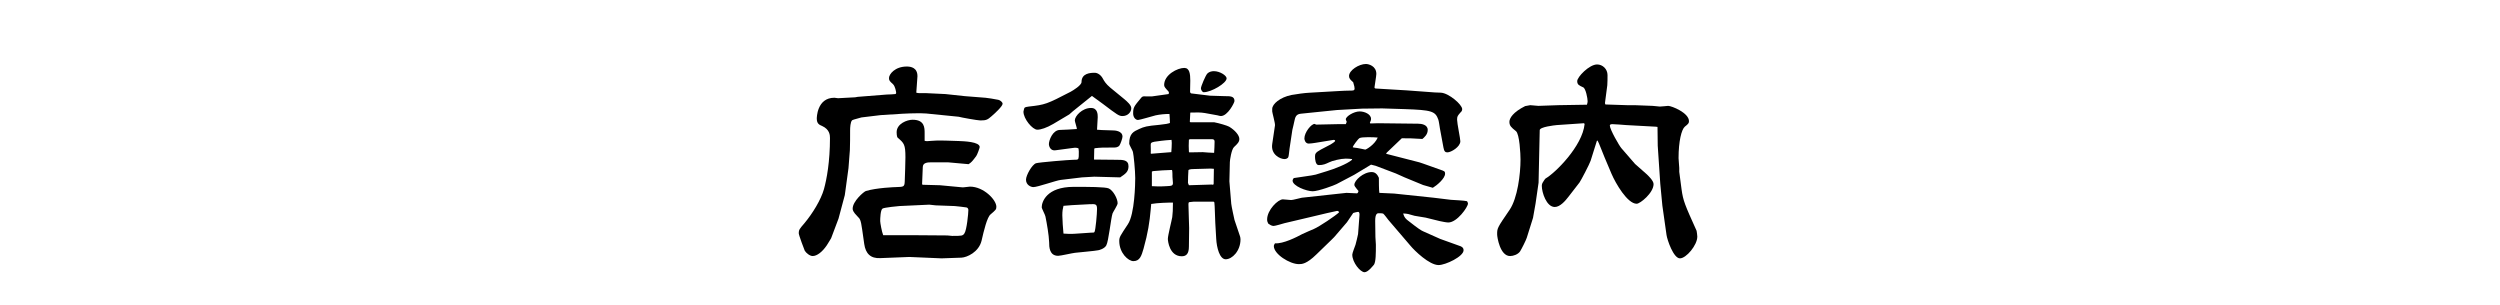
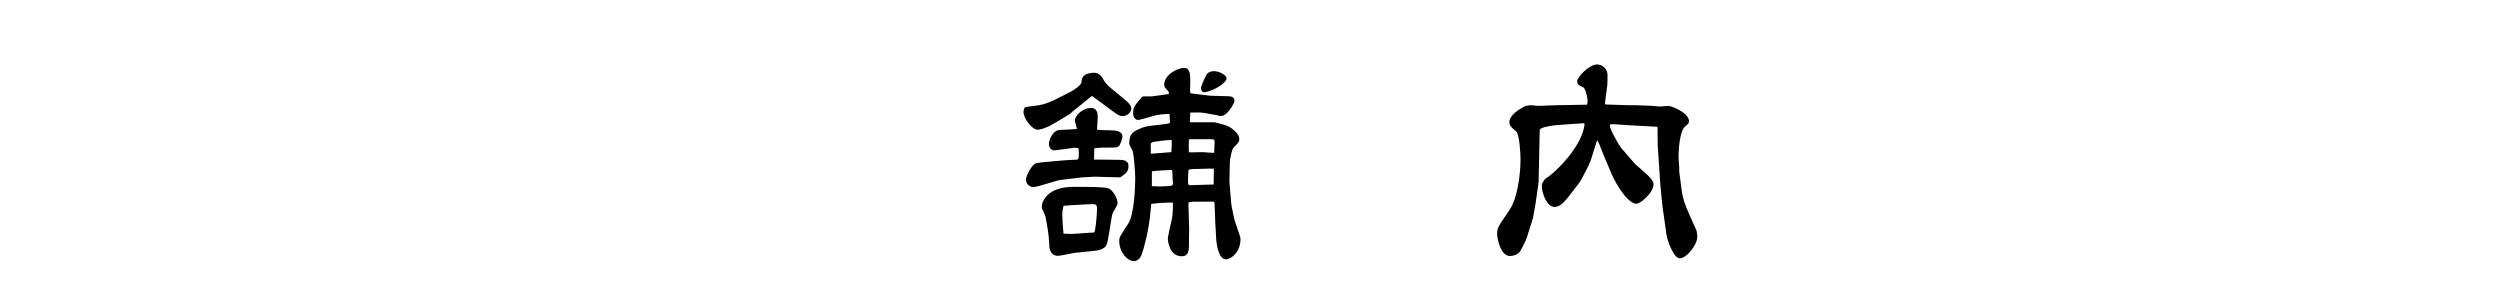
<svg xmlns="http://www.w3.org/2000/svg" version="1.1" x="0px" y="0px" width="820px" height="100px" viewBox="-258.195 -16.883 820 100" enable-background="new -258.195 -16.883 820 100" xml:space="preserve">
  <defs>
</defs>
  <g>
-     <path d="M23.148,14.881l9.563-0.759c0.455,0,2.353-0.076,2.732-0.151c0.228-0.076,0.304-0.152,0.304-0.38   c0-0.303-0.304-2.201-1.063-2.884c-0.986-0.911-1.29-1.139-1.29-1.974c0-1.29,1.974-3.795,5.845-3.795   c1.366,0,3.491,0.38,3.491,3.188c0,0.835-0.38,4.629-0.38,5.389c0.455,0.152,0.684,0.152,1.366,0.152h1.821l6.376,0.304   l6.375,0.683l6.755,0.531c0.455,0,3.188,0.456,4.25,0.683c0.607,0.152,1.366,0.759,1.366,1.291c0,0.835-2.656,3.264-3.643,4.099   c-1.291,1.138-1.746,1.366-3.644,1.366c-0.91,0-6.375-0.986-7.134-1.214l-10.626-1.063c-1.063-0.076-2.201-0.076-2.884-0.076   c-1.366,0-3.491,0.076-4.857,0.152l-7.211,0.455l-6.299,0.759c-0.076,0.076-2.732,0.683-3.036,0.911   c-0.607,0.531-0.683,2.504-0.683,3.339c0,0.683,0,5.996-0.076,6.451l-0.456,5.92l-1.063,7.817l-0.151,1.063l-2.049,7.666   l-0.229,0.607l-2.2,5.844c-0.229,0.455-0.987,1.594-1.442,2.353c-1.442,2.125-3.188,3.491-4.63,3.491   c-0.911,0-2.125-0.986-2.58-1.746c-0.076-0.151-1.974-5.085-1.974-5.768c0-1.063,0.304-1.442,1.821-3.188   c2.732-3.264,5.465-7.742,6.451-11.233c0.911-3.264,1.974-9.032,1.974-16.773c0-0.911-0.076-2.809-2.58-3.947   c-0.911-0.379-1.746-0.759-1.746-2.429c0-0.152,0-6.831,5.769-6.831c0.151,0,0.986,0.152,1.214,0.152l5.616-0.303L23.148,14.881z    M56.392,29.377c1.594,0.076,6.755,0.228,6.755,1.974c0,0.303-0.835,2.581-1.139,2.96c-1.366,1.821-1.594,2.049-2.504,2.656   l-6.755-0.607h-5.313c-1.214,0-2.96,0-2.96,1.594c0,0.911-0.228,4.781-0.228,5.616l0.228,0.152l5.616,0.152l7.286,0.683   c0.38,0.076,2.201-0.228,2.581-0.228c4.478,0,8.652,4.326,8.652,6.604c0,0.911-0.228,1.063-1.897,2.504   c-1.139,0.911-2.201,5.313-2.96,8.651c-0.911,3.72-4.782,5.465-6.604,5.541l-6.527,0.228l-10.549-0.455l-9.563,0.379   c-3.112,0.152-4.781-1.441-5.237-4.629l-0.683-4.782c-0.455-3.263-0.759-3.491-1.442-4.174c-1.67-1.669-1.67-2.277-1.67-2.656   c0-2.429,3.644-5.541,4.326-5.768c3.491-1.063,9.563-1.291,10.019-1.291c2.354-0.076,2.656-0.076,2.732-1.821   c0.076-2.049,0.228-6.224,0.228-7.969c0-4.174-0.455-4.63-2.504-6.375c-0.38-0.304-0.38-1.669-0.38-1.821   c0-2.808,3.415-4.099,5.237-4.099c3.946,0,3.946,2.656,3.946,4.402v2.505c0.607,0.152,0.759,0.152,2.429,0   c1.366-0.076,1.897-0.152,4.25-0.076L56.392,29.377z M42.274,60.267l10.246,0.076c0.229,0,1.366,0.151,1.594,0.151   c3.112,0,3.492,0,4.023-0.835c0.759-1.062,1.29-6.526,1.29-7.665c0-0.38-0.228-0.759-0.607-0.835   c-0.228-0.076-3.719-0.456-3.871-0.456l-6.224-0.228l-2.125-0.228l-9.79,0.455c-0.152,0-5.01,0.456-5.541,0.835   c-0.683,0.456-0.759,3.339-0.759,4.099c0,0.531,0.531,3.566,0.986,4.629H42.274z" />
    <path d="M110.587,15.64c0.987,0.835,2.277,1.973,2.277,2.96c0,1.291-1.139,2.581-2.884,2.581c-1.139,0-1.67-0.379-6.376-3.947   c-0.075-0.076-3.111-2.277-3.643-2.656l-6.224,5.009l-1.215,1.063l-5.236,3.112c-2.201,1.29-4.099,1.897-5.237,1.897   c-1.594,0-4.554-3.567-4.554-5.92c0-0.228,0.228-0.911,0.304-1.214c0.228-0.304,0.911-0.379,1.442-0.456   c5.389-0.607,5.844-0.759,13.737-4.857c0.835-0.456,3.567-2.125,3.567-3.188c0-2.884,2.884-3.036,4.325-3.036   c0.987,0,2.05,0.759,2.657,1.897c0.455,0.835,0.986,1.746,2.429,2.96L110.587,15.64z M87.97,32.414   c-1.594,0.228-2.125-1.291-2.125-2.049c0-1.214,1.215-4.554,3.567-4.63c0.911,0,4.781-0.228,5.616-0.303   c0-0.456-0.683-2.429-0.683-2.809c0-1.442,2.429-4.098,5.313-4.098c2.201,0,2.201,2.201,2.201,3.036   c0,0.607-0.228,3.491-0.228,4.099c0.986,0.076,1.518,0.152,5.161,0.228c0.531,0,3.188,0.076,3.188,2.049   c0,0.607-0.684,2.429-0.987,2.884c-0.531,0.683-1.366,0.683-1.897,0.683c-3.491,0-4.174,0-6.224,0.228l-0.151,0.228   c0,0.531-0.076,2.96-0.076,3.491c1.974,0,5.237,0.076,7.362,0.076s3.946,0,3.946,2.125c0,1.746-0.91,2.429-2.731,3.643   l-8.501-0.228l-4.022,0.228l-6.982,0.835c-1.442,0.152-7.59,2.353-8.956,2.353c-0.835,0-2.429-0.683-2.429-2.429   c0-1.442,1.974-4.933,3.264-5.389C82.43,36.36,92.6,35.525,93.89,35.525c1.519,0,1.67,0,1.746-1.139   c0.076-1.442,0-1.897-0.076-2.581c-0.379-0.228-0.986-0.303-1.897-0.152L87.97,32.414z M93.966,44.405   c4.934,0,10.398,0,11.536,0.531c1.442,0.683,2.885,3.339,2.885,4.857c0,0.607-1.519,2.884-1.67,3.339   c-0.531,1.594-1.29,9.107-2.05,10.474c-0.606,1.139-2.504,1.594-2.656,1.594c-0.986,0.228-6.375,0.683-7.59,0.835   c-0.835,0.076-4.705,0.986-5.54,0.986c-2.884,0-2.96-2.884-2.96-4.478c-0.076-2.277-0.759-6.223-1.215-8.424   c-0.075-0.531-1.214-2.581-1.214-3.036C83.492,49.338,85.086,44.405,93.966,44.405z M93.435,50.401l-2.809,0.228   c-0.228,0.911-0.379,1.669-0.379,3.112c0,1.063,0.228,4.857,0.379,5.995c1.519,0.076,2.354,0.152,3.34,0.076   c0.911,0,4.857-0.38,5.616-0.38c0.835,0,1.063,0,1.215-0.228c0.379-0.683,0.835-6.071,0.835-7.513c0-1.67-0.456-1.67-2.429-1.594   L93.435,50.401z M119.695,14.729l5.389-0.759l0.151-0.38l-0.151-0.455c-0.987-1.063-1.442-1.518-1.442-2.125   c0-3.415,4.402-5.616,6.604-5.616c1.745,0,1.973,1.973,1.973,4.174c0,0.607-0.075,3.264-0.075,3.795l0.303,0.379l6.224,0.759   c0.456,0,4.402,0.151,4.857,0.151c1.822,0,3.188,0,3.188,1.594c0,0.531-2.201,4.933-4.479,4.933c-0.304,0-0.759-0.152-1.063-0.228   L137,20.194c-1.366-0.228-2.732-0.228-4.782-0.152l-0.151,3.036l0.228,0.152h7.817c1.594,0.304,4.175,1.063,4.857,1.442   c1.897,1.139,3.34,2.808,3.34,4.022c0,0.987-0.607,1.594-1.746,2.657c-0.835,0.759-1.366,4.326-1.366,4.933l-0.151,6.299   l0.607,7.362c0.075,0.835,0.91,4.63,1.063,5.313l1.821,5.388c0.076,0.228,0.151,0.607,0.151,0.986c0,3.795-2.732,6.527-4.857,6.527   c-1.973,0-2.96-3.795-3.111-6.755l-0.304-5.236c-0.076-1.063-0.151-5.692-0.304-6.679l-0.228-0.228h-6.527l-1.442,0.152   c-0.303,0.152-0.303,0.228-0.303,0.759c0,1.214,0.228,6.679,0.228,7.742l-0.076,6.071c0,2.429-0.911,3.188-2.353,3.188   c-4.022,0-4.554-5.01-4.554-5.692c0-1.139,1.29-6.147,1.441-7.134c0.152-1.366,0.228-2.353,0.228-4.781   c-1.594,0-5.009,0.076-7.134,0.455l-0.152,1.746c-0.379,4.25-0.91,7.741-2.353,12.902c-0.683,2.353-1.214,4.099-3.34,4.099   c-1.669,0-4.629-2.656-4.629-6.604c0-1.29,0.304-1.67,2.808-5.464c2.277-3.339,2.429-13.51,2.429-15.18   c0-2.429-0.531-7.741-0.759-8.576c-0.076-0.456-1.214-2.277-1.214-2.732c0-3.339,1.441-3.947,3.263-4.781   c1.67-0.759,2.429-0.987,6.604-1.366c2.201-0.228,2.809-0.379,3.491-0.607c0,0-0.076-2.581-0.151-2.96   c-1.519,0-3.112,0.152-4.554,0.456c-0.911,0.228-5.237,1.518-5.769,1.518c-0.759,0-1.594-0.834-1.594-2.125   c0-1.973,0.228-2.277,2.58-5.085c0.38-0.531,0.759-0.607,1.519-0.531H119.695z M125.994,33.021   c0.076-0.228,0.152-2.808,0.152-3.036c0-0.228-0.076-0.759-0.076-0.987c-2.58,0.152-4.554,0.456-5.616,0.607   c-1.215,0.228-1.215,0.531-1.215,1.138c0,0.456,0.076,2.201,0,2.581l0.076,0.228L125.994,33.021z M119.619,44.178   c1.366,0.076,2.353,0.151,4.857,0c1.67-0.076,2.049-0.152,2.049-1.063c0-0.304-0.151-1.67-0.151-1.974c0-0.379,0-2.049-0.151-2.277   c-1.366,0-4.782,0.228-6.224,0.379l-0.38,0.152V44.178z M139.2,43.646l0.531,0.076l0.152-0.304c0-0.759,0.076-4.25,0.076-4.933   l-1.063-0.076l-5.465,0.152c-1.366,0-1.746,0.228-1.821,0.379c-0.076,0.304-0.152,3.643-0.152,4.175l0.304,0.759L139.2,43.646z    M132.143,28.771l-0.38,0.152c-0.076,1.29-0.076,2.808,0,3.946l0.151,0.228c0.684,0,3.795-0.076,4.402-0.076   c0.607,0.076,3.188,0.228,3.719,0.228c0.076-0.456,0.152-3.264,0.152-3.643c0-0.835-0.531-0.835-1.063-0.835H132.143z    M137.834,7.216c0.607-0.607,1.519-0.759,2.126-0.759c1.973,0,4.174,1.442,4.174,2.353c0,1.594-5.009,4.554-7.514,4.554   c-0.455,0-0.911-0.759-0.911-1.29C135.709,11.466,137.228,7.823,137.834,7.216z" />
-     <path d="M199.089,46.606l12.979,1.366l5.616,0.683c0.835,0.076,4.554,0.228,5.313,0.456c0.152,0.304,0.304,0.531,0.304,0.759   c0,1.139-3.567,6.224-6.451,6.224c-0.607,0-2.125-0.303-2.809-0.455l-4.629-1.139c-0.607-0.152-3.112-0.456-3.644-0.607   c-2.049-0.607-2.277-0.683-3.719-0.759c0.151,0.531,0.379,1.366,1.214,2.049c4.251,3.339,4.554,3.416,5.313,3.795l5.616,2.504   l6.755,2.429c0.228,0.151,0.91,0.379,0.91,1.29c0,2.049-5.92,4.857-8.196,4.857c-3.036,0-7.894-4.706-9.26-6.375l-7.21-8.424   c-0.228-0.304-1.366-1.822-1.67-2.049c-0.228-0.152-1.215-0.152-1.442-0.152c-0.455,0-1.214,0-1.214,2.504l0.076,5.313   c0,0.38,0.151,2.125,0.151,2.505c0,2.808,0,5.54-0.607,6.526c-0.151,0.152-1.897,2.505-3.111,2.505   c-1.366,0-4.022-3.188-4.022-5.768c0-0.531,0.835-2.581,1.063-3.264c0.151-0.531,0.759-2.96,0.835-3.491l0.455-6.072   c0.076-0.759-0.076-1.214-0.455-1.214c-0.304,0-1.366,0.304-1.594,0.379l-2.05,3.036l-4.174,4.857l-0.987,0.986l-4.857,4.706   c-3.264,3.188-4.781,3.188-5.768,3.188c-2.96,0-8.197-3.264-8.197-5.92c0-0.38,0.304-0.759,0.38-0.911   c2.656,0.229,7.134-2.049,8.955-3.035c0.607-0.304,3.264-1.442,3.795-1.669c1.67-0.683,7.211-4.402,8.273-5.465   c-0.152-0.304-0.228-0.456-0.684-0.456c-0.228,0-6.071,1.366-7.59,1.746l-9.639,2.277c-0.531,0.151-3.036,0.911-3.567,0.911   c-0.683,0-1.29-0.456-1.745-0.759c-0.228-0.455-0.38-0.759-0.38-1.366c0-3.112,3.567-6.603,5.161-6.603   c0.228,0,2.656,0.228,2.732,0.228c0.607,0,2.96-0.683,3.491-0.759l9.032-0.987c1.214-0.152,5.389-0.607,5.616-0.607   c0.304,0,2.884,0.152,3.339,0.152c0.229,0,0.38,0,0.607-0.759c-0.228-0.228-0.986-1.214-1.139-1.442   c-0.151-0.228-0.228-0.379-0.228-0.607c0-1.442,2.96-4.174,5.692-4.174c1.366,0,1.974,1.063,2.353,1.897   c0,0.759,0,4.25,0.152,4.933L199.089,46.606z M193.017,12.149l10.171,0.607l9.259,0.683c0.304,0.076,1.67,0,1.974,0.076   c2.656,0.152,6.982,3.947,6.982,5.389c0,0.456-0.228,0.835-0.455,0.987c-1.063,1.214-1.215,1.366-1.215,2.504   c0,1.139,1.063,6.224,1.063,7.059c0,1.821-3.035,3.643-4.25,3.643c-0.683,0-1.063-0.304-1.29-1.594l-1.139-6.148   c-0.076-0.456-0.38-2.581-0.531-2.96c-0.986-2.808-2.125-3.188-11.157-3.491l-7.286-0.228l-6.603,0.076l-8.197,0.456l-5.996,0.607   l-5.92,0.607c-1.594,0.152-1.821,1.29-2.049,2.353c-0.076,0.531-0.607,2.581-0.683,2.96l-0.911,6.072   c-0.076,0.379-0.228,2.353-0.38,2.732c-0.151,0.607-0.91,0.759-1.29,0.759c-1.366,0-4.554-1.442-4.022-4.933l0.911-6.147   c0.075-0.683-0.911-4.175-0.911-4.554v-0.834c0-1.594,2.58-3.795,6.3-4.554c1.745-0.303,4.326-0.683,6.147-0.759l9.26-0.531   c0.759-0.076,3.263-0.152,3.87-0.152c0.987,0,1.442,0,1.442-0.683c0-0.456-0.076-0.683-0.455-2.049   c-0.911-0.835-1.366-1.214-1.366-2.049c0-1.897,3.264-3.946,5.54-3.946c0.835,0,3.415,0.607,3.415,3.263   c0,0.683-0.606,4.099-0.606,4.402c0,0.152,0.075,0.228,0.151,0.304L193.017,12.149z M177.078,39.244   c2.277-0.683,6.527-2.277,8.197-3.719v-0.228c-0.607-0.076-1.139-0.151-2.049-0.151c-1.595,0-4.479,0.683-5.465,1.214   c-1.139,0.531-1.897,0.911-3.416,0.911c-1.063,0-1.214-1.974-1.214-2.732c0-0.911,0.076-1.366,1.897-2.353l3.188-1.669   c0.38-0.228,1.518-0.911,1.518-1.214s-0.455-0.304-0.531-0.304l-6.071,0.987c-0.455,0.076-1.594,0.228-2.049,0.228   c-1.139,0-1.442-1.214-1.442-1.669c0-2.049,2.276-4.782,3.34-4.782c0.075,0,0.455,0.228,0.531,0.228l7.058-0.152h2.657l0.303-0.759   c-0.228-0.456-0.303-0.759-0.303-0.835c0-0.911,2.58-2.581,4.554-2.581c1.594,0,3.719,0.911,3.719,2.429   c0,0.456-0.152,0.759-0.38,1.291l0.152,0.228l2.504-0.076l13.131,0.152c1.139,0,3.188,0.303,3.188,2.049   c0,1.518-1.139,2.429-1.746,2.96c-3.111-0.228-4.629-0.228-6.754-0.228l-4.934,4.706l-0.228,0.379l10.929,2.809l1.139,0.379   l5.769,2.049c1.29,0.455,1.518,0.531,1.518,1.29c0,1.594-2.732,3.871-4.022,4.63l-3.188-0.911l-6.072-2.504l-2.884-1.29   l-6.604-2.505l-1.518-0.379l-5.541,3.339l-5.768,3.036c-0.684,0.379-5.996,2.353-7.817,2.353c-2.05,0-6.604-1.746-6.604-3.491   c0-0.304,0.304-0.759,0.38-0.835c1.139-0.228,6.224-0.834,7.21-1.138L177.078,39.244z M187.78,28.391   c-0.607,0.303-2.277,2.732-2.277,2.96c0,0.228,1.29,0.228,1.442,0.303c0.607,0.152,1.821,0.304,2.656,0.531   c0.304,0,3.111-1.594,4.099-3.946C192.334,28.087,188.539,28.011,187.78,28.391z" />
    <path d="M243.722,17.613c0.379,0,2.276,0.228,2.656,0.228c1.063,0,5.616-0.228,6.603-0.228l9.336-0.151   c0.151-0.531,0.228-0.759,0.228-1.139c0-0.911-0.607-4.174-1.442-4.554c-1.29-0.607-1.973-0.835-1.973-2.049   c0-1.366,3.946-5.464,6.526-5.464c1.822,0,3.416,1.518,3.416,3.491c0,0.607,0,2.808-0.076,3.339l-0.759,5.768l0.076,0.456   l0.151,0.076l6.982,0.228h2.505l5.92,0.228c0.379,0,2.049,0.228,2.353,0.228c0.455,0,2.656-0.228,2.732-0.228   c1.139,0,6.831,2.277,6.831,5.009c0,0.683-0.228,0.911-1.366,1.821c-1.063,0.911-2.05,4.706-2.05,10.322   c0,0.531,0.229,2.732,0.229,3.188v1.29l0.759,5.769c0.531,3.795,1.063,5.009,4.933,13.585c0.076,0.379,0.229,1.518,0.229,1.896   c0,2.809-3.644,7.135-5.692,7.135c-2.125,0-4.175-6.071-4.402-7.666l-1.366-9.638l-0.683-7.134l-0.835-12.523l-0.076-6.147   l-0.531-0.076l-9.715-0.531c-0.759-0.076-4.022-0.304-4.554-0.304c-0.228,0-0.835,0-0.835,0.456c0,1.29,3.111,6.679,3.795,7.438   l4.478,5.161l3.871,3.415c0.38,0.38,2.201,2.049,2.201,3.188c0,2.884-4.402,6.451-5.541,6.451c-3.035,0-6.906-6.679-8.272-9.867   l-2.277-5.389c-0.379-0.835-1.973-5.085-2.276-5.465l-0.228,0.076l-2.05,6.527c-0.304,0.986-3.188,6.527-3.643,7.134l-3.644,4.706   c-0.986,1.29-2.732,3.339-4.478,3.339c-2.732,0-4.25-4.782-4.25-6.907c0-0.531,0.151-0.835,0.228-0.986   c0.151-0.228,0.607-1.063,0.986-1.442c3.112-1.746,12.144-10.625,12.827-17.912l-0.229-0.228l-8.88,0.607   c-0.835,0.076-5.616,0.607-5.616,1.67l-0.379,17.229l-0.987,6.831l-0.835,4.706l-2.049,6.526c-0.228,0.759-1.67,3.644-2.201,4.478   c-0.683,0.987-2.201,1.519-3.264,1.519c-3.339,0-4.25-6.3-4.25-7.059c0-2.049-0.076-2.049,4.099-8.121   c2.58-3.795,3.566-11.688,3.566-16.47c0-1.746-0.303-8.424-1.518-9.335c-1.518-1.215-2.125-1.746-2.125-3.036   c0-1.214,1.214-3.188,5.161-5.161L243.722,17.613z" />
  </g>
</svg>